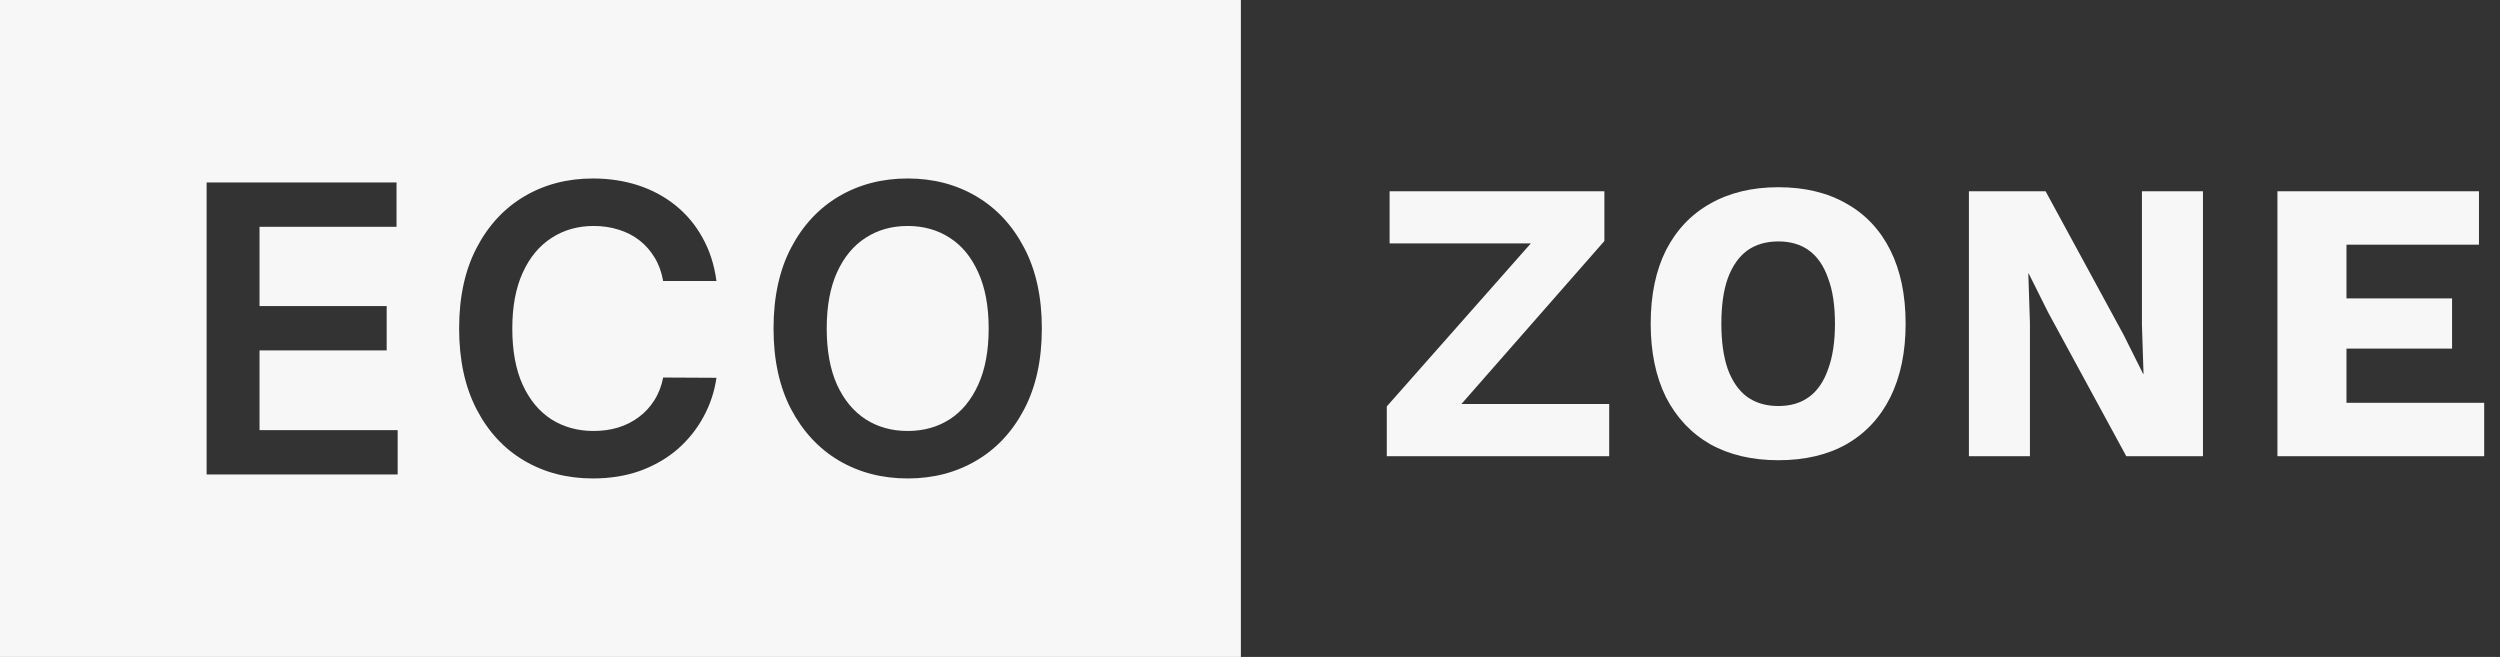
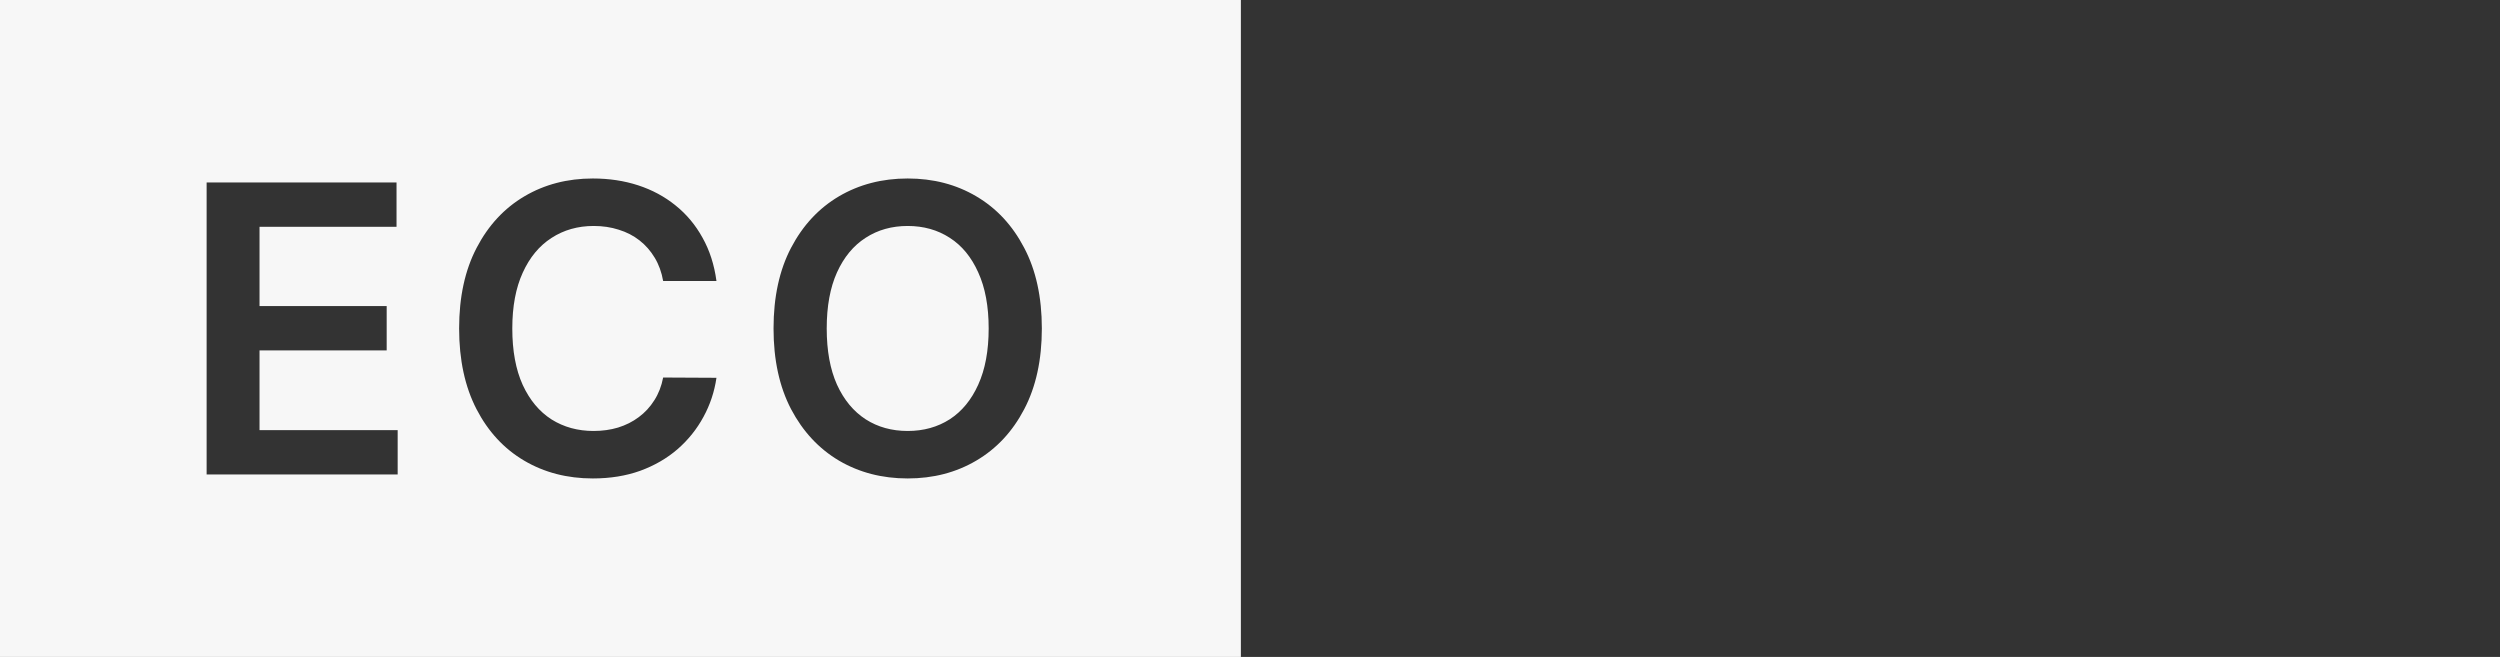
<svg xmlns="http://www.w3.org/2000/svg" width="137" height="36" viewBox="0 0 137 36" fill="none">
  <rect x="0" y="0" width="137" height="36" fill="#333333" stroke="none" />
  <path d="M68 36H0V0H68V36ZM32.488 9.781C31.092 9.781 29.842 10.107 28.738 10.758C27.634 11.409 26.762 12.349 26.121 13.578C25.48 14.802 25.16 16.276 25.16 18C25.16 19.719 25.478 21.193 26.113 22.422C26.749 23.651 27.619 24.591 28.723 25.242C29.827 25.893 31.082 26.219 32.488 26.219C33.441 26.219 34.309 26.078 35.09 25.797C35.871 25.51 36.553 25.115 37.137 24.609C37.72 24.099 38.191 23.51 38.551 22.844C38.915 22.177 39.152 21.463 39.262 20.703L36.34 20.688C36.251 21.156 36.09 21.573 35.855 21.938C35.626 22.302 35.342 22.609 35.004 22.859C34.671 23.109 34.293 23.299 33.871 23.43C33.454 23.555 33.007 23.617 32.527 23.617C31.663 23.617 30.895 23.406 30.223 22.984C29.556 22.557 29.03 21.927 28.645 21.094C28.264 20.255 28.074 19.224 28.074 18C28.074 16.797 28.264 15.779 28.645 14.945C29.025 14.107 29.551 13.471 30.223 13.039C30.895 12.602 31.665 12.383 32.535 12.383C33.025 12.383 33.48 12.45 33.902 12.586C34.329 12.716 34.71 12.912 35.043 13.172C35.376 13.432 35.655 13.75 35.879 14.125C36.103 14.495 36.257 14.919 36.34 15.398H39.262C39.142 14.508 38.887 13.716 38.496 13.023C38.111 12.325 37.618 11.737 37.02 11.258C36.421 10.773 35.738 10.406 34.973 10.156C34.207 9.906 33.379 9.781 32.488 9.781ZM49.741 9.781C48.34 9.781 47.085 10.107 45.976 10.758C44.871 11.409 43.996 12.349 43.351 13.578C42.71 14.802 42.39 16.276 42.39 18C42.39 19.719 42.71 21.193 43.351 22.422C43.996 23.646 44.871 24.586 45.976 25.242C47.085 25.893 48.34 26.219 49.741 26.219C51.142 26.219 52.395 25.893 53.499 25.242C54.608 24.591 55.483 23.654 56.124 22.43C56.77 21.201 57.093 19.724 57.093 18C57.093 16.276 56.77 14.802 56.124 13.578C55.483 12.349 54.608 11.409 53.499 10.758C52.395 10.107 51.142 9.781 49.741 9.781ZM11.323 10V26H21.792V23.57H14.222V19.203H21.19V16.773H14.222V12.43H21.73V10H11.323ZM49.741 12.383C50.611 12.383 51.379 12.599 52.046 13.031C52.713 13.458 53.233 14.091 53.608 14.93C53.989 15.763 54.179 16.787 54.179 18C54.179 19.213 53.989 20.24 53.608 21.078C53.233 21.911 52.713 22.544 52.046 22.977C51.379 23.404 50.611 23.617 49.741 23.617C48.871 23.617 48.103 23.404 47.437 22.977C46.77 22.544 46.246 21.911 45.866 21.078C45.491 20.24 45.304 19.213 45.304 18C45.304 16.787 45.491 15.763 45.866 14.93C46.246 14.091 46.77 13.458 47.437 13.031C48.103 12.599 48.871 12.383 49.741 12.383Z" fill="#F7F7F7" />
-   <path d="M78.966 23.416L78.306 22.14H88.184V25H75.996V22.272L85.016 12.064L85.676 13.34H76.15V10.48H87.92V13.208L78.966 23.416ZM97.454 10.26C98.906 10.26 100.153 10.561 101.194 11.162C102.236 11.749 103.035 12.599 103.592 13.714C104.15 14.829 104.428 16.171 104.428 17.74C104.428 19.295 104.15 20.637 103.592 21.766C103.035 22.881 102.236 23.739 101.194 24.34C100.153 24.927 98.906 25.22 97.454 25.22C96.017 25.22 94.77 24.927 93.714 24.34C92.673 23.739 91.866 22.881 91.294 21.766C90.737 20.637 90.458 19.295 90.458 17.74C90.458 16.171 90.737 14.829 91.294 13.714C91.866 12.599 92.673 11.749 93.714 11.162C94.77 10.561 96.017 10.26 97.454 10.26ZM97.454 13.23C96.779 13.23 96.207 13.399 95.738 13.736C95.284 14.073 94.931 14.579 94.682 15.254C94.448 15.914 94.33 16.743 94.33 17.74C94.33 18.723 94.448 19.551 94.682 20.226C94.931 20.901 95.284 21.407 95.738 21.744C96.207 22.081 96.779 22.25 97.454 22.25C98.129 22.25 98.694 22.081 99.148 21.744C99.603 21.407 99.948 20.901 100.182 20.226C100.432 19.551 100.556 18.723 100.556 17.74C100.556 16.743 100.432 15.914 100.182 15.254C99.948 14.579 99.603 14.073 99.148 13.736C98.694 13.399 98.129 13.23 97.454 13.23ZM120.722 10.48V25H116.52L112.252 17.146L111.174 14.99H111.152L111.24 17.674V25H107.896V10.48H112.098L116.366 18.334L117.444 20.49H117.466L117.378 17.806V10.48H120.722ZM124.803 25V10.48H135.847V13.406H128.587V16.354H134.373V19.104H128.587V22.074H136.133V25H124.803Z" fill="#F7F7F7" />
</svg>